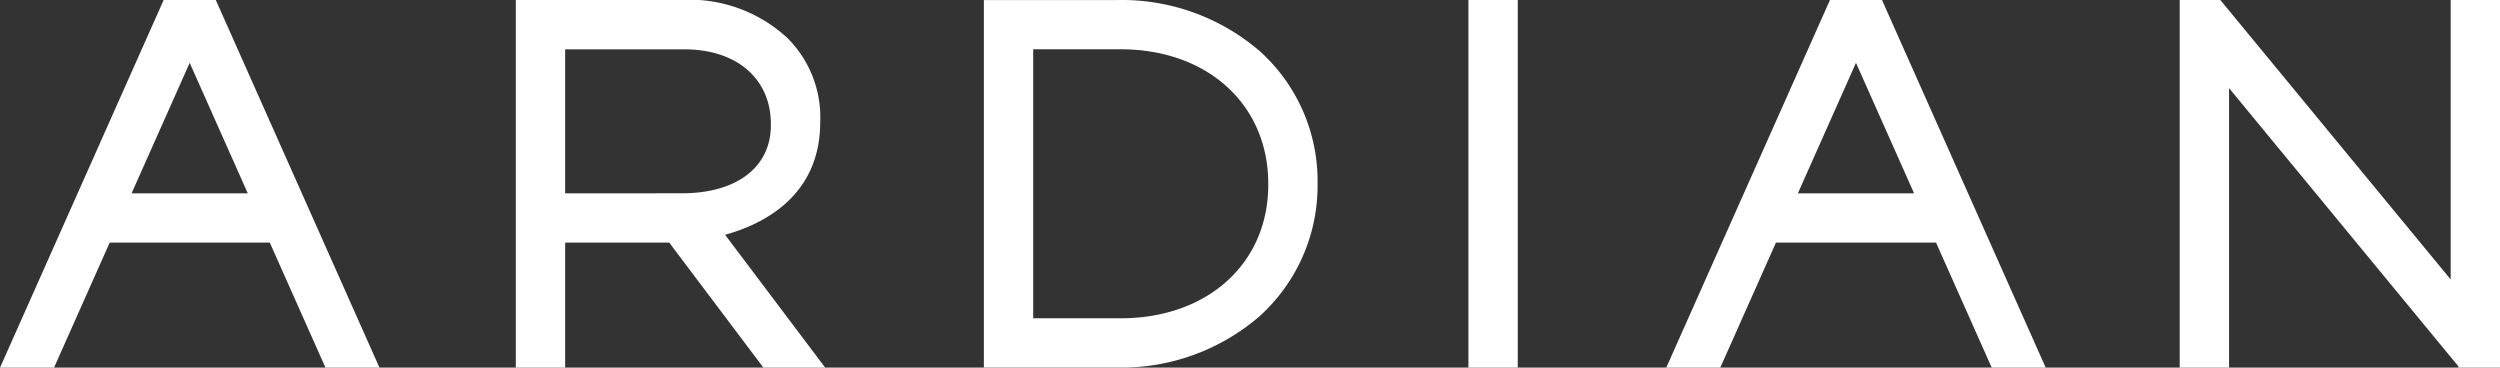
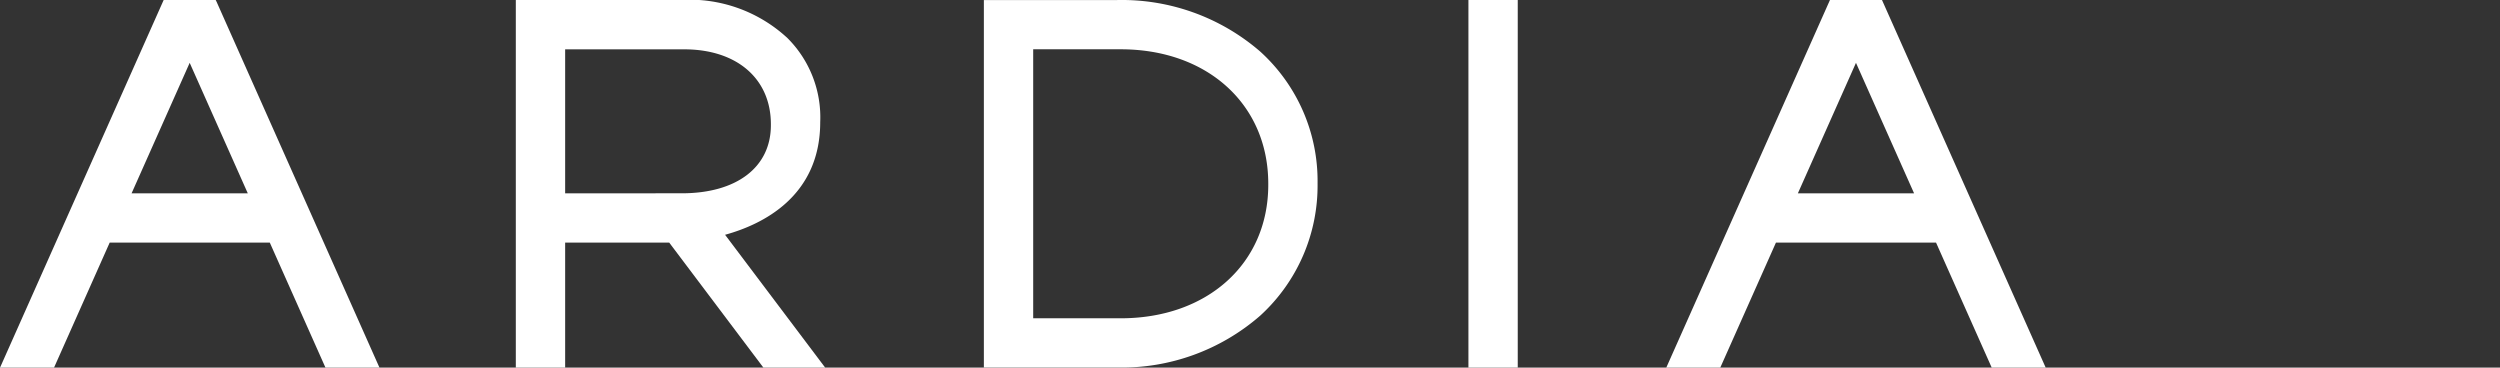
<svg xmlns="http://www.w3.org/2000/svg" data-name="Groupe 2635" width="146.943" height="21.607">
  <rect width="100%" height="100%" fill="#333333" stroke="none" />
  <rect data-name="Rectangle 1" width="2.899" height="21.606" transform="translate(86.31 0)" fill="#ffffff" />
  <path data-name="Tracé 1" d="M377.45,335.005h-7.837v21.6h7.837a12.388,12.388,0,0,0,8.408-3.051,10.342,10.342,0,0,0,3.369-7.751v-.06a10.26,10.26,0,0,0-3.369-7.708A12.432,12.432,0,0,0,377.45,335.005Zm8.879,10.861c0,4.619-3.567,7.845-8.673,7.845h-5.144V337.9h5.144c5.106,0,8.673,3.251,8.673,7.9Z" transform="translate(-311.784 -335.003)" fill="#ffffff" />
  <path data-name="Tracé 2" d="M307.292,342.18a6.578,6.578,0,0,0-1.928-4.944A8.466,8.466,0,0,0,299.053,335H289.4v21.607h2.9v-7.346h6.118l5.535,7.347h3.631L301.7,348.8C303.88,348.2,307.292,346.559,307.292,342.18ZM292.3,346.363V337.9h7c3.094,0,5.092,1.728,5.092,4.4v.061c0,2.466-2.006,4-5.236,4Z" transform="translate(-259.082 -335)" fill="#ffffff" />
  <path data-name="Tracé 3" d="M496.186,335l-9.62,21.606h3.174l3.271-7.346h9.41l3.271,7.346h3.173L499.244,335ZM494.3,346.363l3.415-7.67,3.415,7.67Z" transform="translate(-388.626 -335)" fill="#ffffff" />
  <path data-name="Tracé 4" d="M213.675,335h-3.058L201,356.606h3.174l3.27-7.346h9.411l3.271,7.346H223.3l-9.583-21.523Zm-4.944,11.363,3.415-7.67,3.415,7.67Z" transform="translate(-200.997 -335)" fill="#ffffff" />
-   <path data-name="Tracé 5" d="M590.482,335v16.426L576.942,335h-2.386v21.606h2.9V340.18l13.474,16.346.014.081h2.438V335Z" transform="translate(-446.438 -335)" fill="#ffffff" />
</svg>